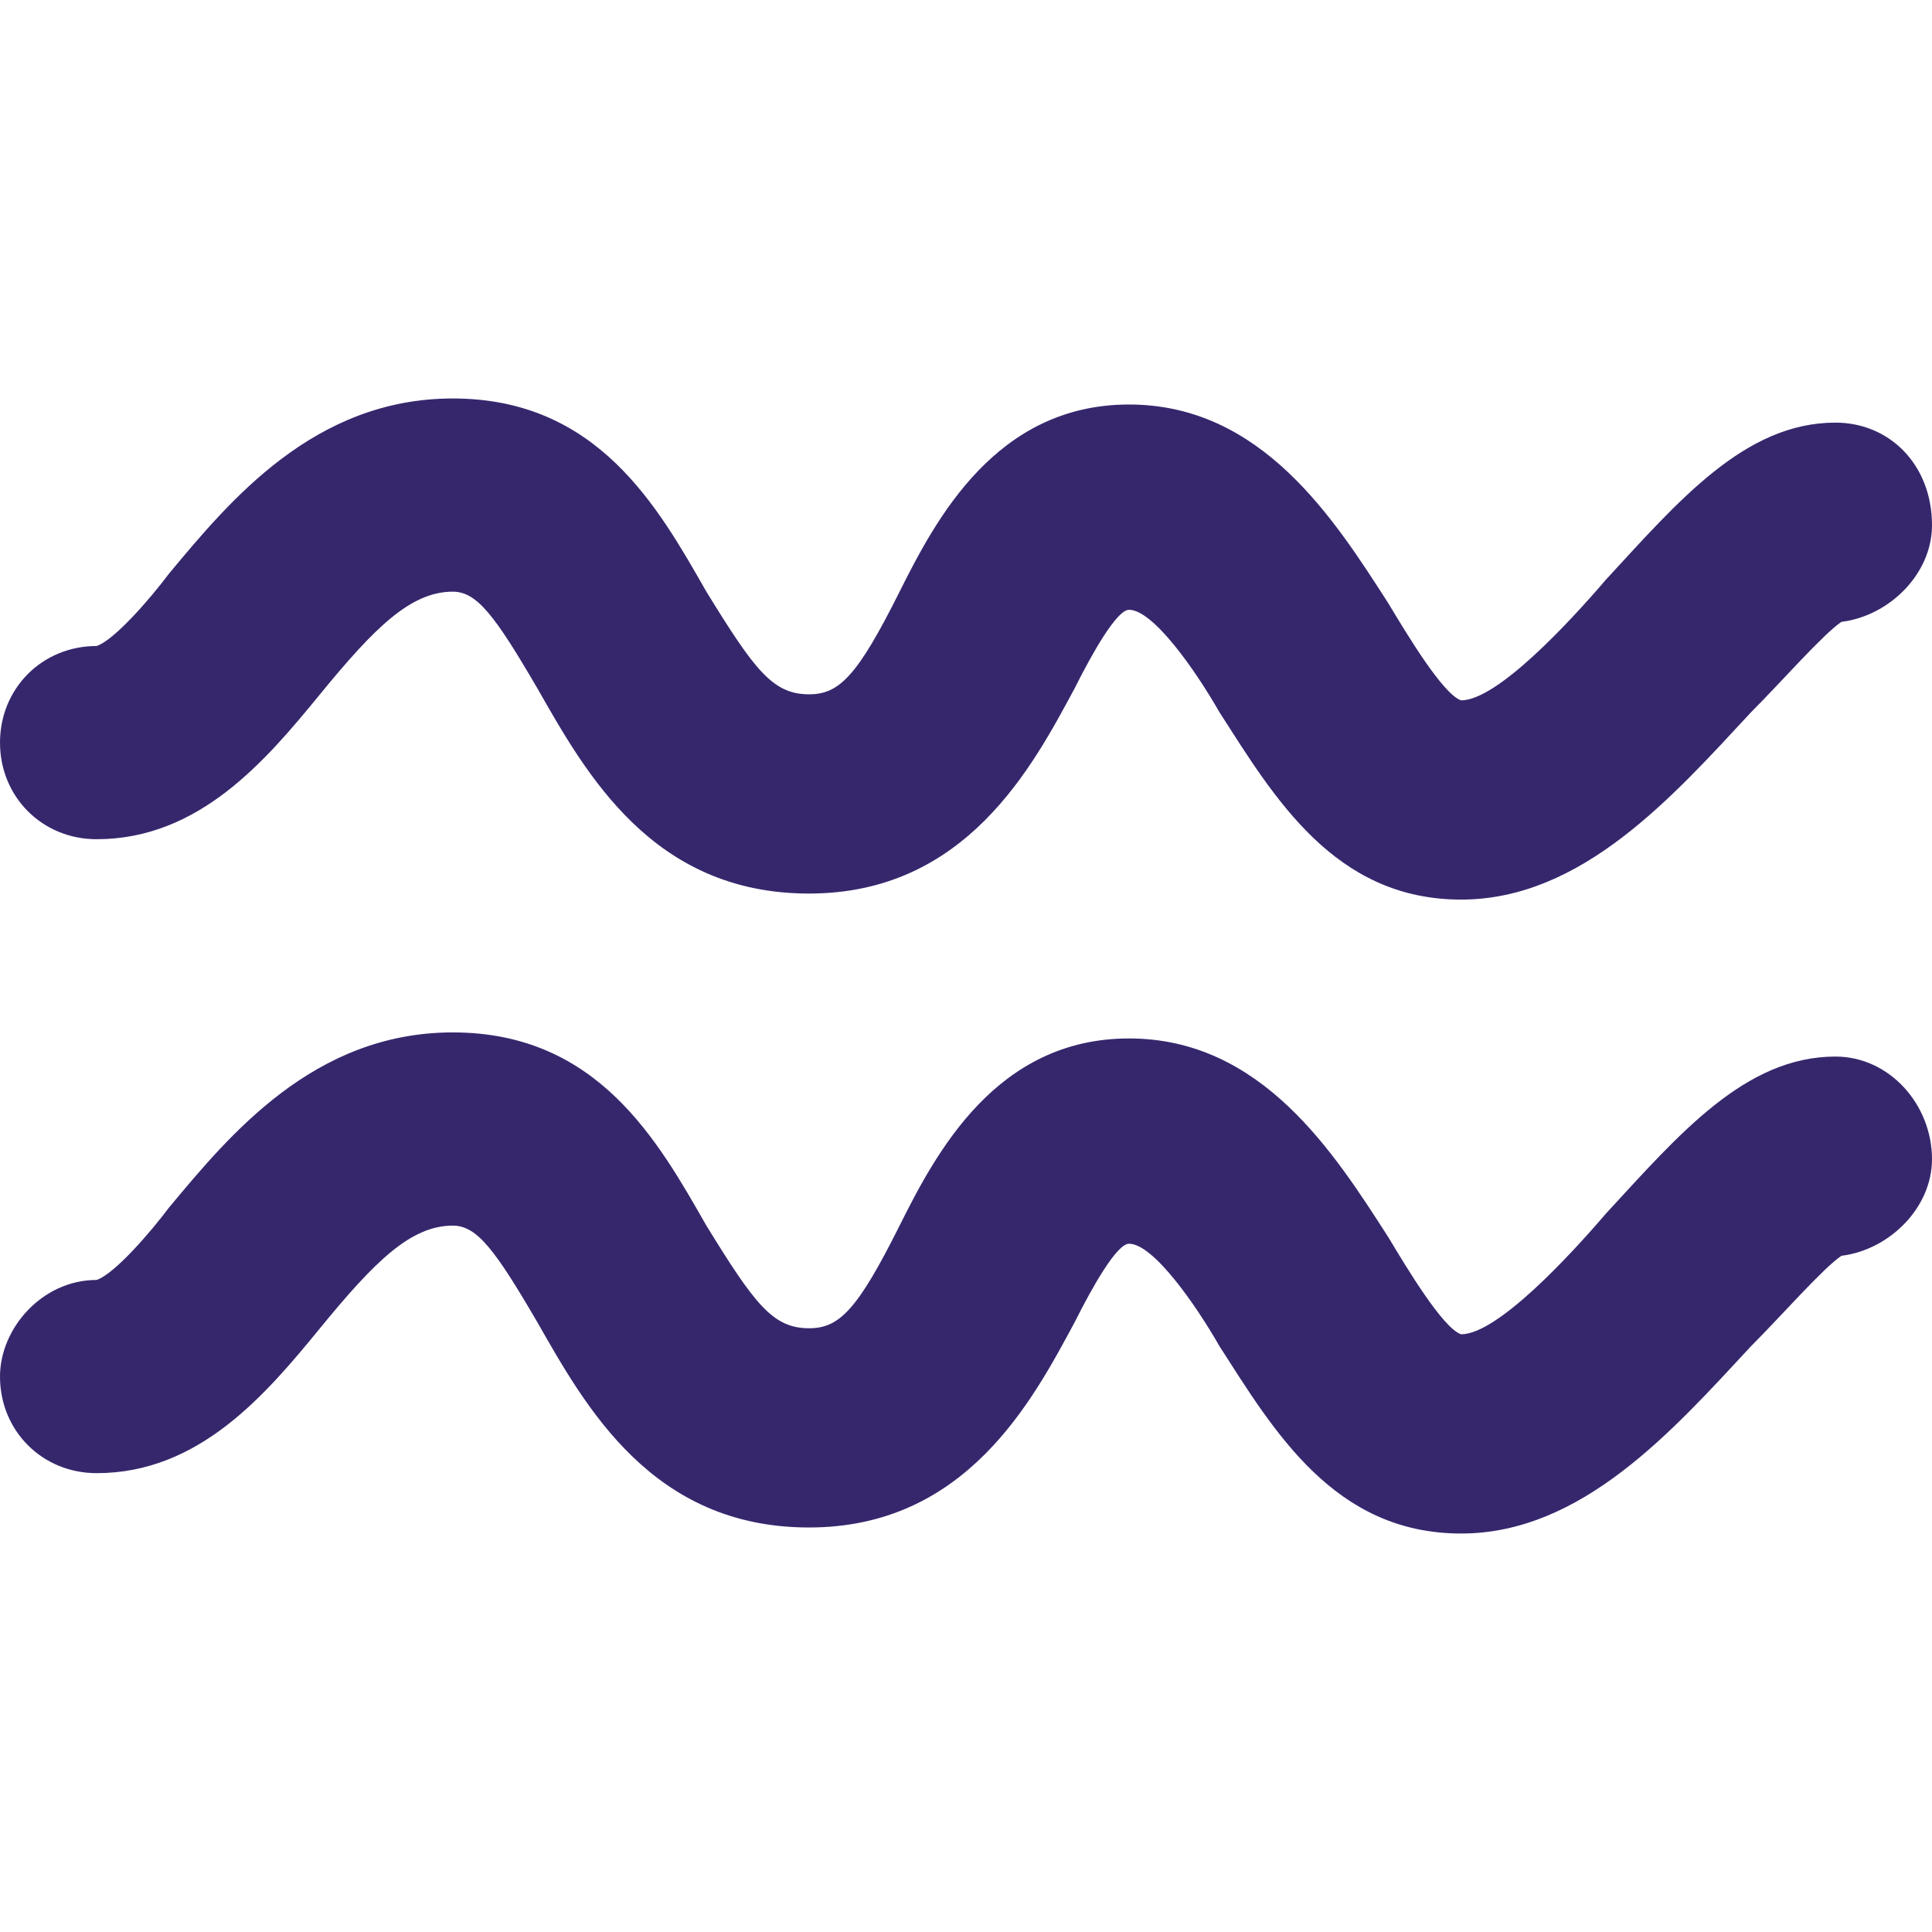
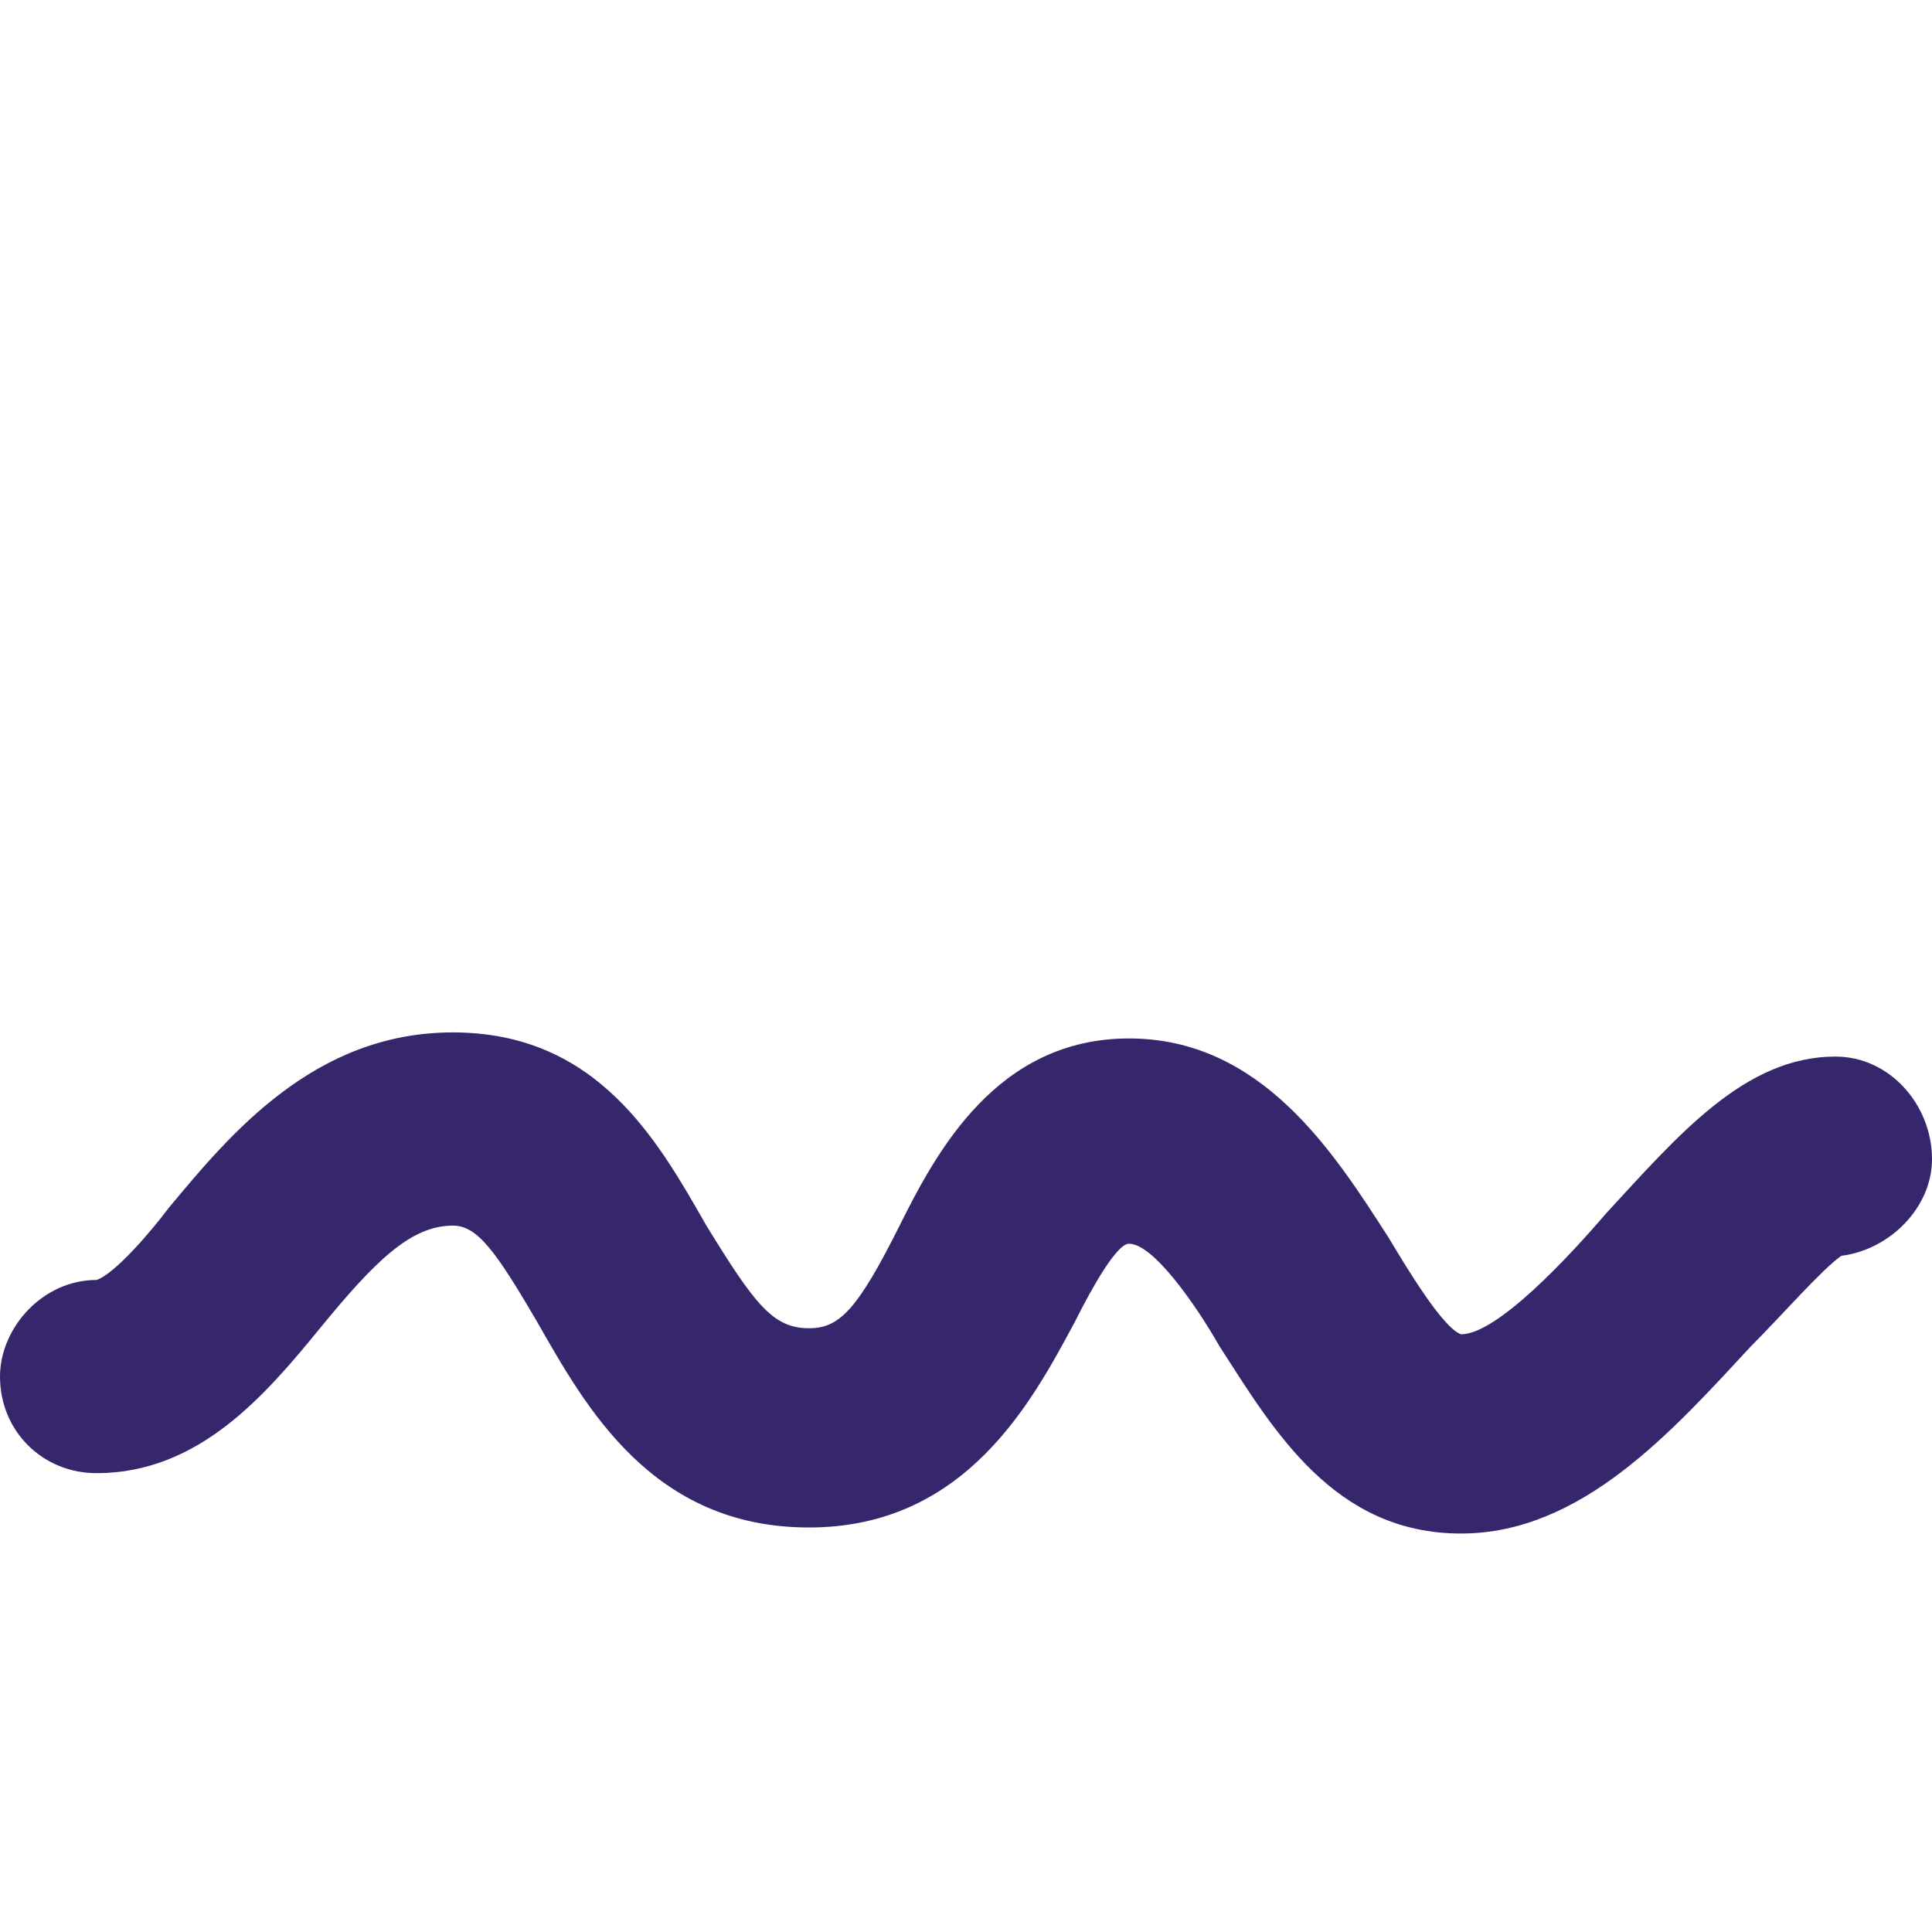
<svg xmlns="http://www.w3.org/2000/svg" version="1.1" id="Capa_1" x="0px" y="0px" viewBox="0 0 32 32" style="enable-background:new 0 0 32 32;" xml:space="preserve">
  <style type="text/css">
	.st0{fill:#36276D;}
</style>
  <g>
    <g>
-       <path class="st0" d="M1.6,13.9c1.7,0,2.8-1.3,3.7-2.4s1.5-1.7,2.2-1.7c0.4,0,0.7,0.4,1.4,1.6c0.8,1.4,1.9,3.4,4.5,3.4    s3.7-2.1,4.4-3.4c0.3-0.6,0.7-1.3,0.9-1.3c0.4,0,1.1,1,1.5,1.7c0.9,1.4,1.9,3.1,4,3.1c2,0,3.5-1.7,4.8-3.1    c0.5-0.5,1.2-1.3,1.5-1.5c0.8-0.1,1.5-0.8,1.5-1.6c0-1-0.7-1.7-1.6-1.7c-1.5,0-2.6,1.3-3.8,2.6c-0.6,0.7-1.8,2-2.4,2    c-0.3-0.1-0.9-1.1-1.2-1.6c-0.9-1.4-2.1-3.3-4.3-3.3s-3.2,1.9-3.8,3.1c-0.7,1.4-1,1.7-1.5,1.7c-0.6,0-0.9-0.4-1.7-1.7    c-0.8-1.4-1.8-3.2-4.2-3.2c-2.3,0-3.7,1.7-4.7,2.9c-0.3,0.4-0.9,1.1-1.2,1.2c-0.9,0-1.6,0.7-1.6,1.6C0,13.2,0.7,13.9,1.6,13.9z" />
      <path class="st0" d="M30.4,17.5c-1.5,0-2.6,1.3-3.8,2.6c-0.6,0.7-1.8,2-2.4,2C23.9,22,23.3,21,23,20.5c-0.9-1.4-2.1-3.3-4.3-3.3    s-3.2,1.9-3.8,3.1c-0.7,1.4-1,1.7-1.5,1.7c-0.6,0-0.9-0.4-1.7-1.7c-0.8-1.4-1.8-3.2-4.2-3.2c-2.3,0-3.7,1.7-4.7,2.9    c-0.3,0.4-0.9,1.1-1.2,1.2C0.7,21.2,0,22,0,22.8c0,0.9,0.7,1.6,1.6,1.6c1.7,0,2.8-1.3,3.7-2.4s1.5-1.7,2.2-1.7    c0.4,0,0.7,0.4,1.4,1.6c0.8,1.4,1.9,3.4,4.5,3.4s3.7-2.1,4.4-3.4c0.3-0.6,0.7-1.3,0.9-1.3c0.4,0,1.1,1,1.5,1.7    c0.9,1.4,1.9,3.1,4,3.1c2,0,3.5-1.7,4.8-3.1c0.5-0.5,1.2-1.3,1.5-1.5c0.8-0.1,1.5-0.8,1.5-1.6C32,18.3,31.3,17.5,30.4,17.5z" />
    </g>
  </g>
</svg>